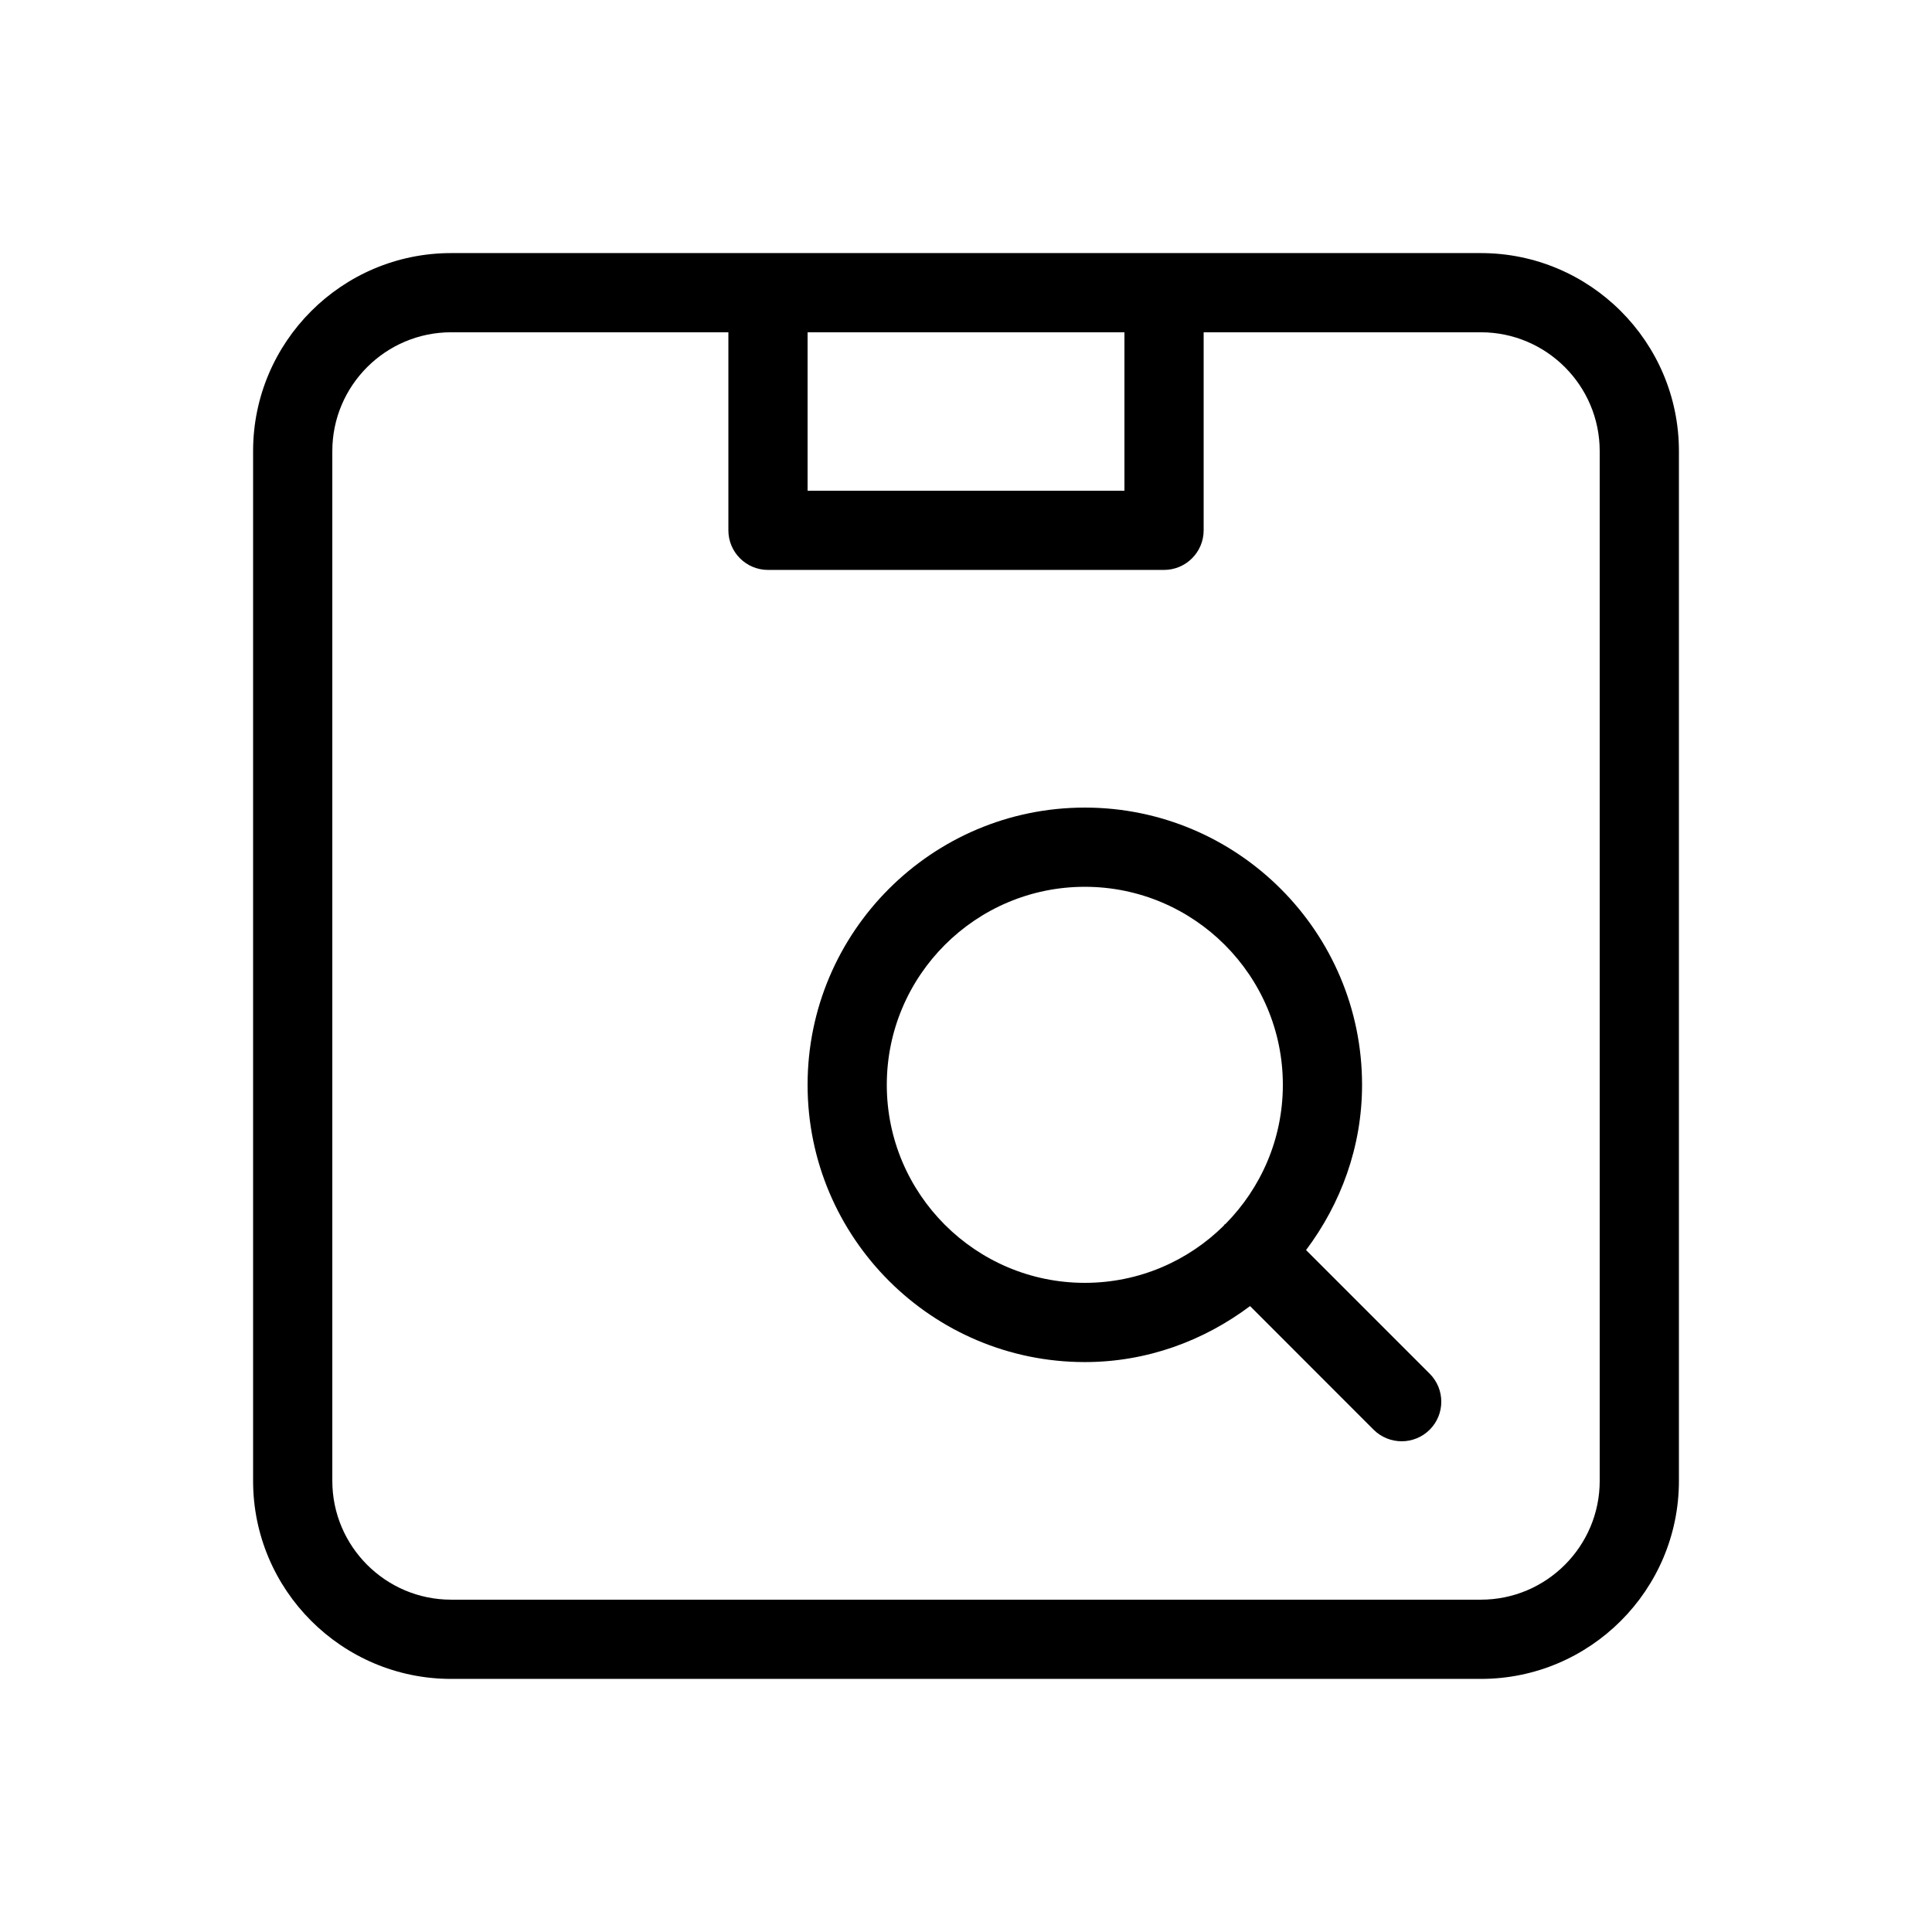
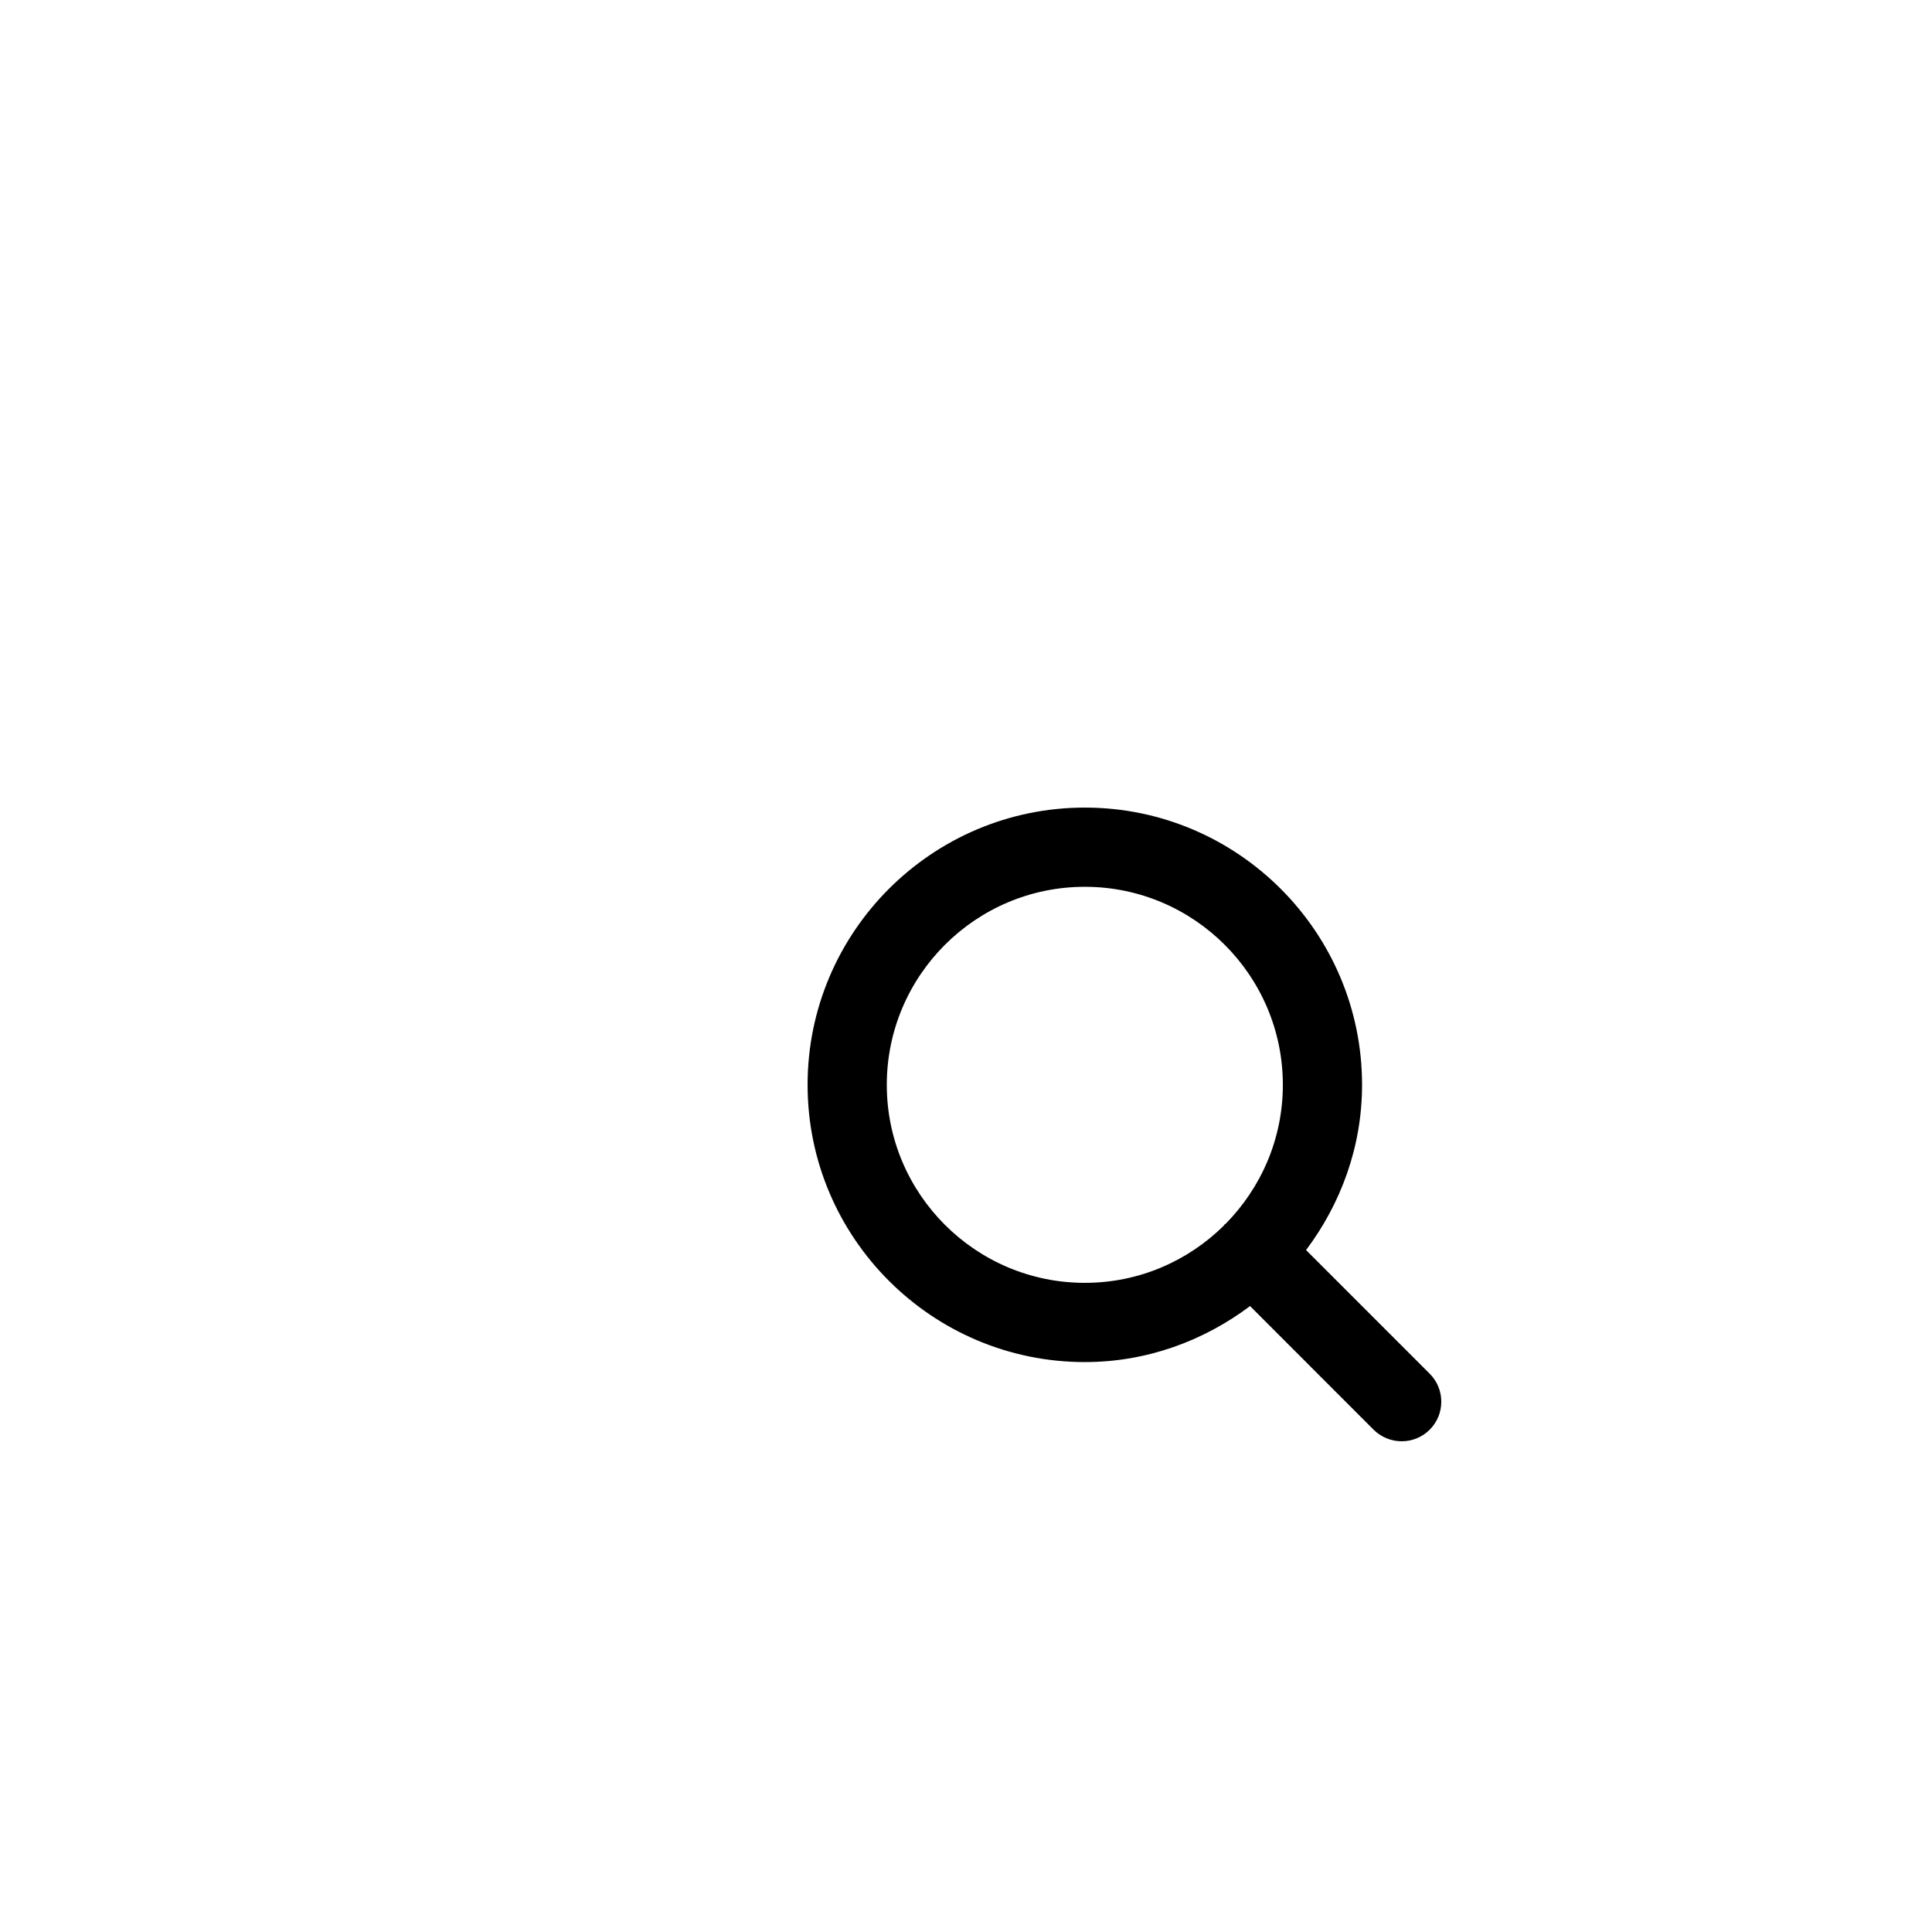
<svg xmlns="http://www.w3.org/2000/svg" fill="#000000" width="800px" height="800px" version="1.1" viewBox="144 144 512 512">
  <g>
-     <path d="m536.45 211.07h-272.9c-28.926 0-52.477 23.531-52.477 52.48v272.9c0 28.945 23.551 52.477 52.48 52.477h272.9c28.926 0 52.48-23.531 52.48-52.48v-272.9c-0.004-28.945-23.555-52.477-52.484-52.477zm-178.43 20.992h83.969v41.984h-83.969zm209.92 304.38c0 17.359-14.129 31.488-31.488 31.488h-272.9c-17.355 0-31.484-14.125-31.484-31.488v-272.9c0-17.355 14.129-31.484 31.488-31.484h73.473v52.48c0 5.793 4.699 10.496 10.496 10.496h104.96c5.793 0 10.496-4.703 10.496-10.496v-52.48h73.473c17.359 0 31.484 14.129 31.484 31.488z" />
    <path d="m490.12 475.28c9.195-12.262 14.84-27.332 14.84-43.789 0-40.516-32.957-73.473-73.473-73.473-40.512 0-73.469 32.957-73.469 73.473s32.957 73.473 73.473 73.473c16.48 0 31.531-5.648 43.789-14.84l32.746 32.77c2.059 2.031 4.746 3.059 7.43 3.059 2.688 0 5.375-1.027 7.43-3.066 4.094-4.094 4.094-10.746 0-14.84zm-111.11-43.789c0-28.949 23.555-52.48 52.48-52.48s52.48 23.531 52.48 52.48c0 14.359-5.816 27.352-15.176 36.84-0.082 0.082-0.211 0.105-0.293 0.188s-0.105 0.211-0.188 0.293c-9.473 9.363-22.469 15.156-36.824 15.156-28.93 0-52.48-23.531-52.48-52.477z" />
  </g>
</svg>